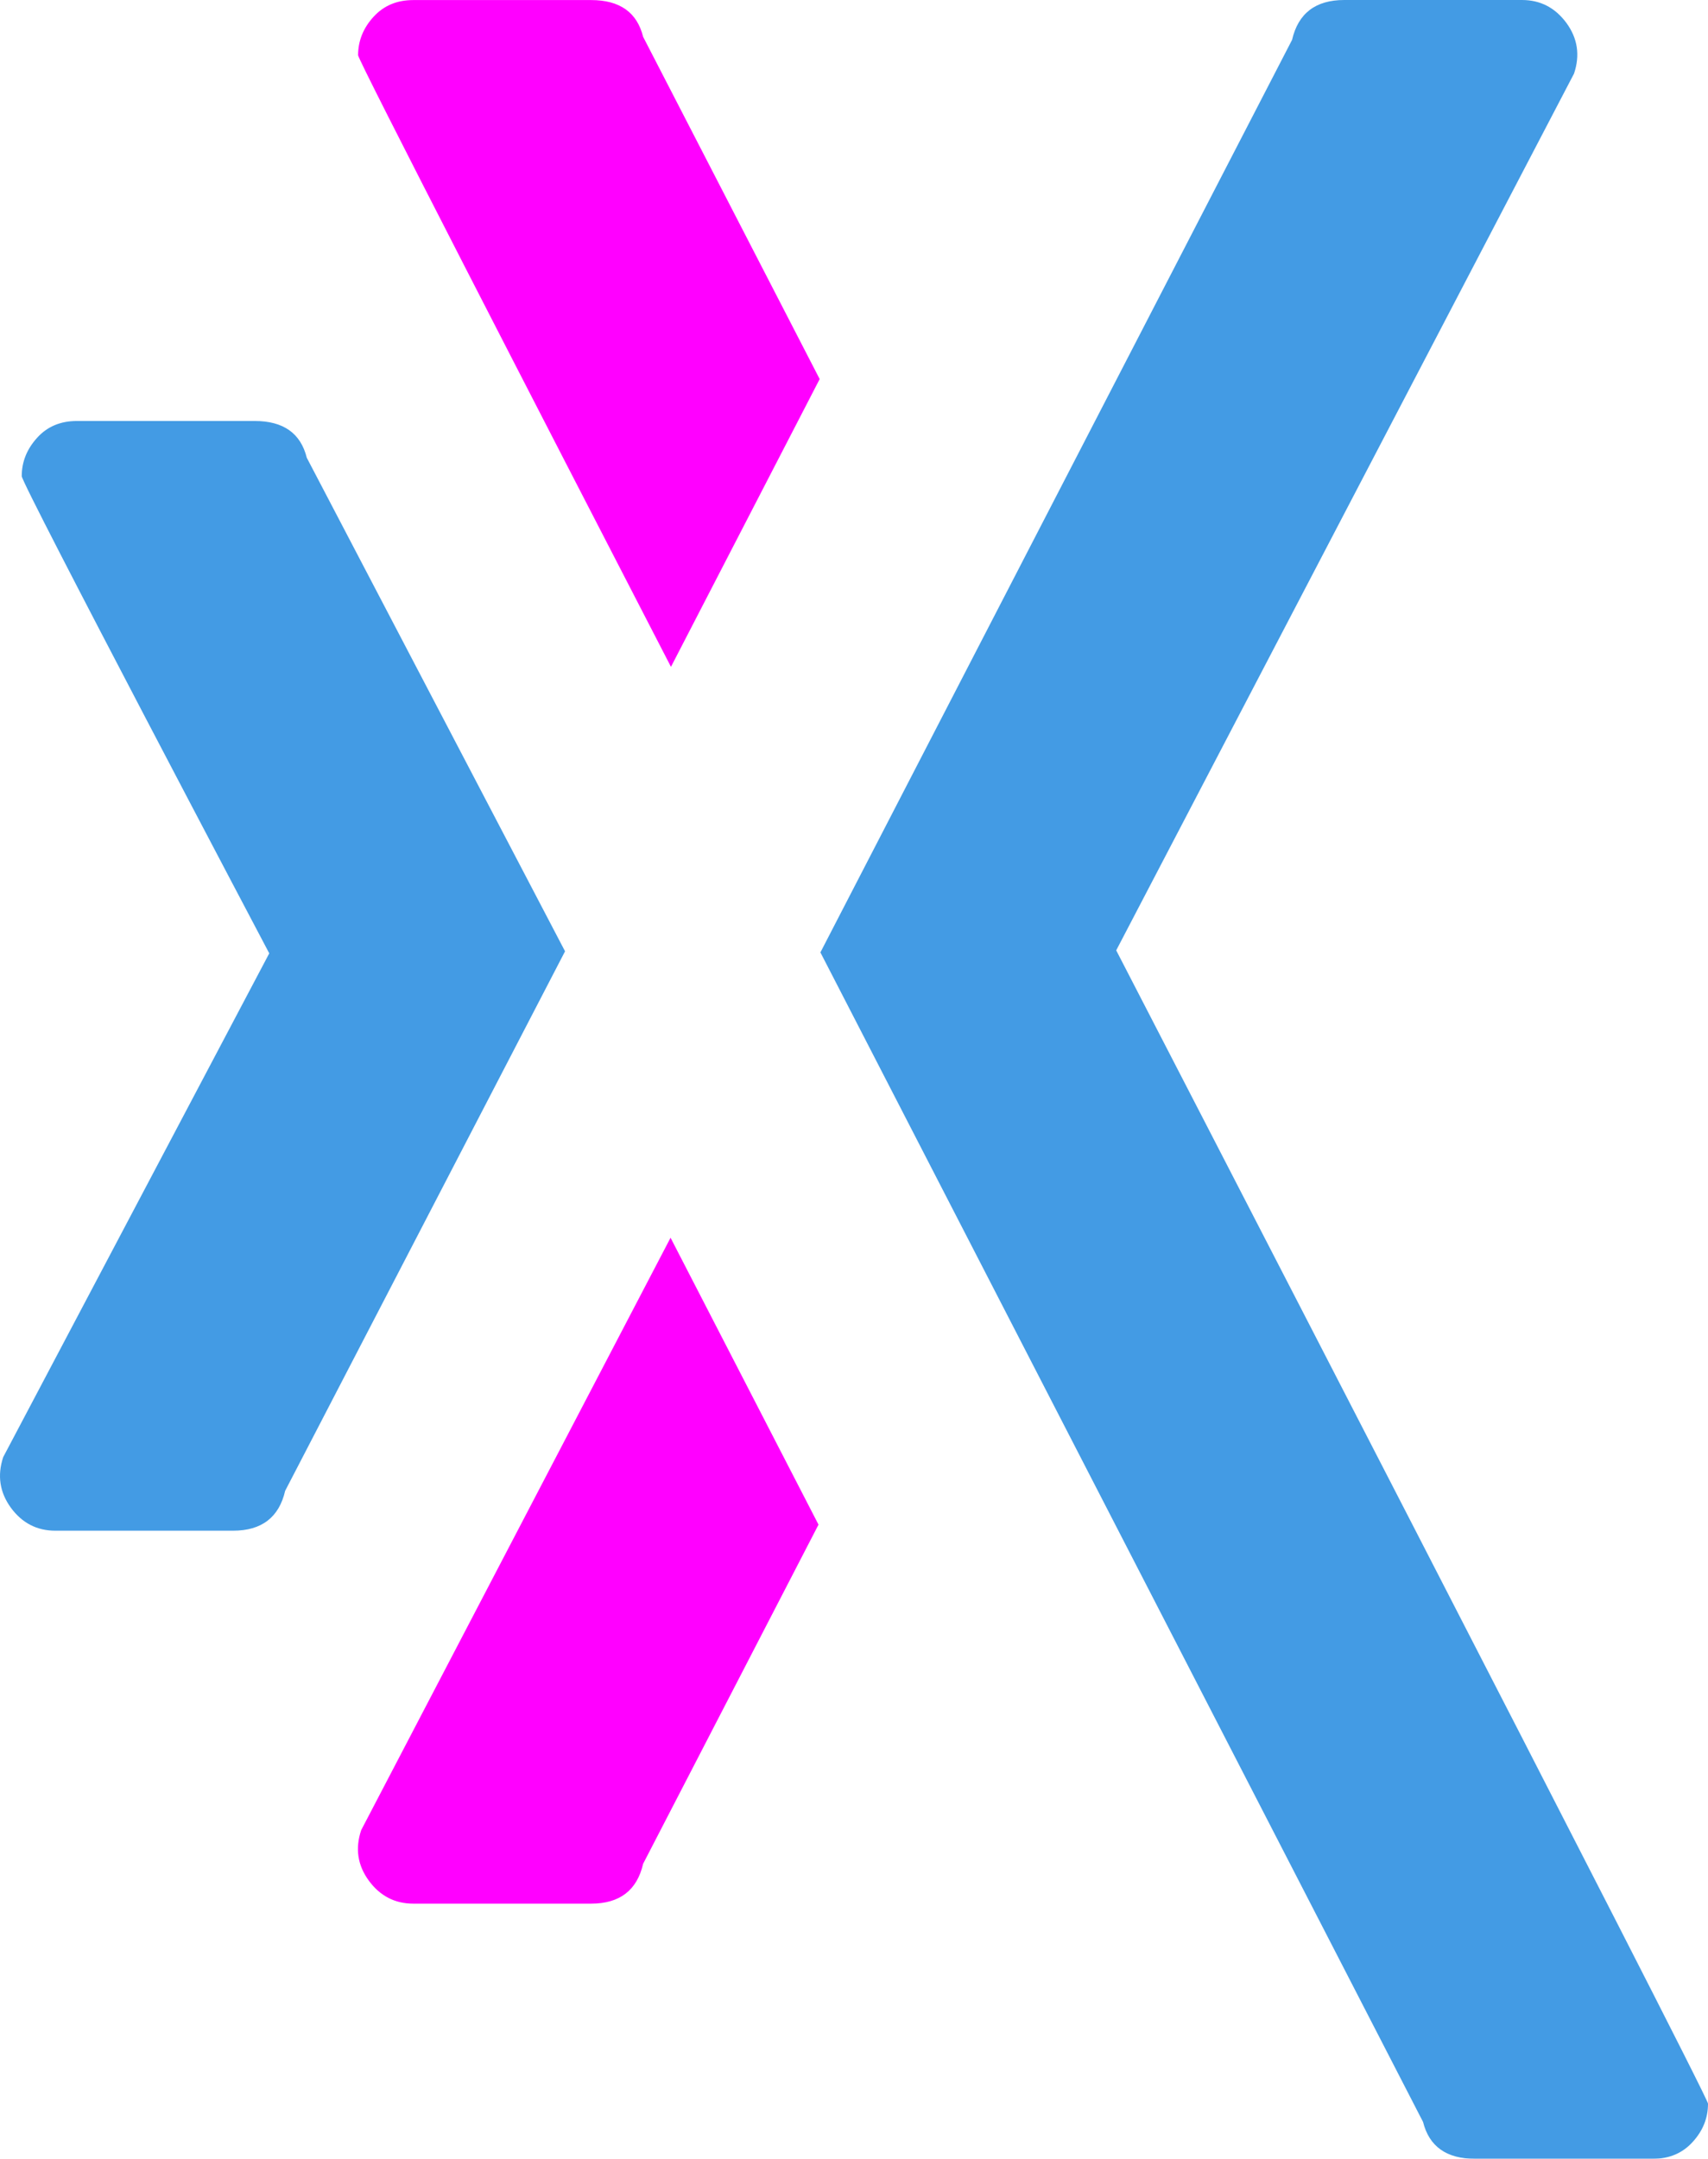
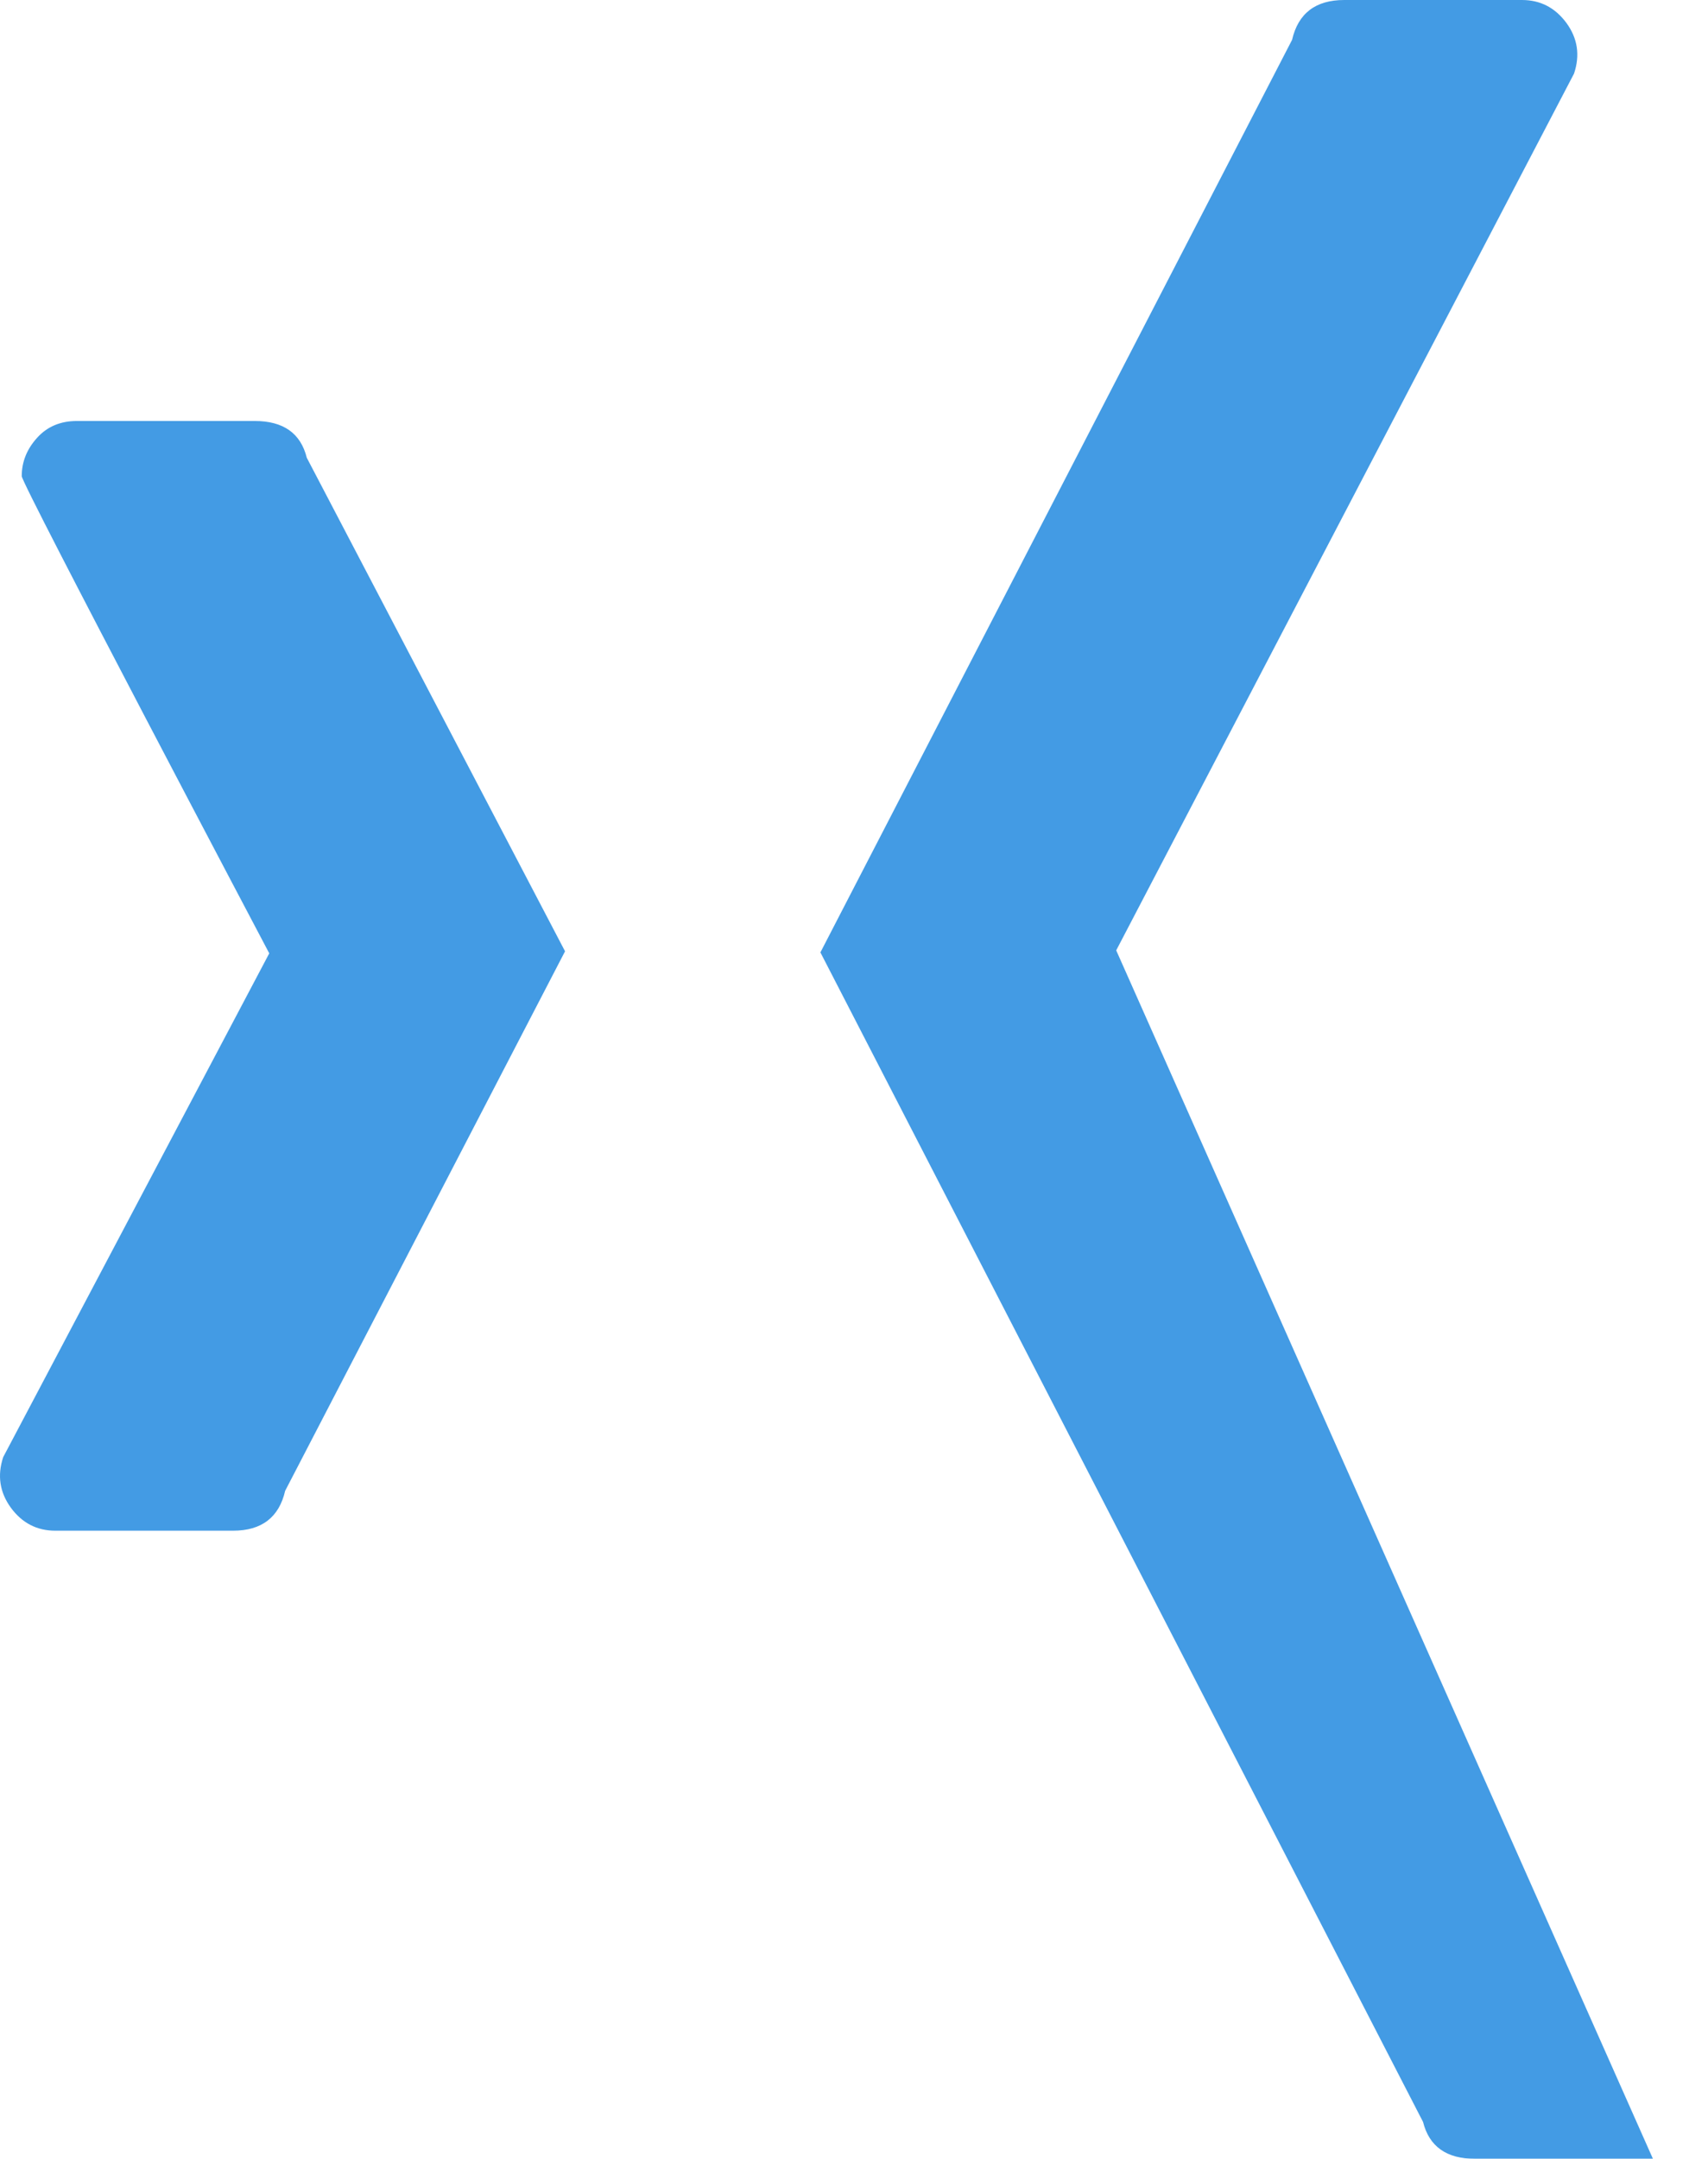
<svg xmlns="http://www.w3.org/2000/svg" id="b" viewBox="0 0 196.31 248.036">
  <defs>
    <filter id="d" filterUnits="userSpaceOnUse">
      <feOffset />
      <feGaussianBlur result="e" stdDeviation="61.463" />
      <feFlood flood-color="#7dd2db" flood-opacity=".43" />
      <feComposite in2="e" operator="in" />
      <feComposite in="SourceGraphic" />
    </filter>
    <filter id="f" filterUnits="userSpaceOnUse">
      <feOffset />
      <feGaussianBlur result="g" stdDeviation="61.463" />
      <feFlood flood-color="#7dd2db" flood-opacity=".43" />
      <feComposite in2="g" operator="in" />
      <feComposite in="SourceGraphic" />
    </filter>
    <style>.h{fill:#f0f}</style>
  </defs>
  <g id="c">
-     <path d="M128.292 109.192 180.91 8.458c.714-2.118.413-4.056-.869-5.817C178.737.88 177.044 0 174.927 0H154.5c-3.298 0-5.293 1.538-5.995 4.58L94.294 109.426l69.266 134.376c.703 2.82 2.697 4.234 5.984 4.234h20.437c1.872 0 3.399-.646 4.569-1.939 1.18-1.292 1.76-2.752 1.76-4.401 0-.936-68.018-132.504-68.018-132.504" style="filter:url(#d);fill:#439be4" />
+     <path d="M128.292 109.192 180.91 8.458c.714-2.118.413-4.056-.869-5.817C178.737.88 177.044 0 174.927 0H154.5c-3.298 0-5.293 1.538-5.995 4.58L94.294 109.426l69.266 134.376c.703 2.82 2.697 4.234 5.984 4.234h20.437" style="filter:url(#d);fill:#439be4" />
    <path d="M30.947 109.534.369 167.412c-.701 2.117-.4 4.056.88 5.817 1.293 1.76 2.998 2.64 5.105 2.64H26.79c3.287 0 5.282-1.537 5.984-4.58l32.17-61.989L35.26 52.593c-.702-2.82-2.697-4.224-5.984-4.224H8.838c-1.872 0-3.41.635-4.58 1.94-1.17 1.292-1.76 2.752-1.76 4.4 0 .937 28.449 54.825 28.449 54.825" style="fill:#439be4;filter:url(#f)" />
-     <path class="h" d="M94.21 43.554 73.918 4.23C73.216 1.41 71.221.007 67.934.007H47.51c-1.884 0-3.41.635-4.591 1.939-1.17 1.281-1.761 2.752-1.761 4.401 0 .58 20.47 40.294 35.959 70.27L94.21 43.553ZM77.07 142.21l-35.557 68.063c-.703 2.106-.413 4.045.88 5.806 1.293 1.76 2.997 2.64 5.115 2.64h20.425c3.287 0 5.282-1.526 5.984-4.58l20.158-38.967-17.004-32.961Z" />
  </g>
</svg>